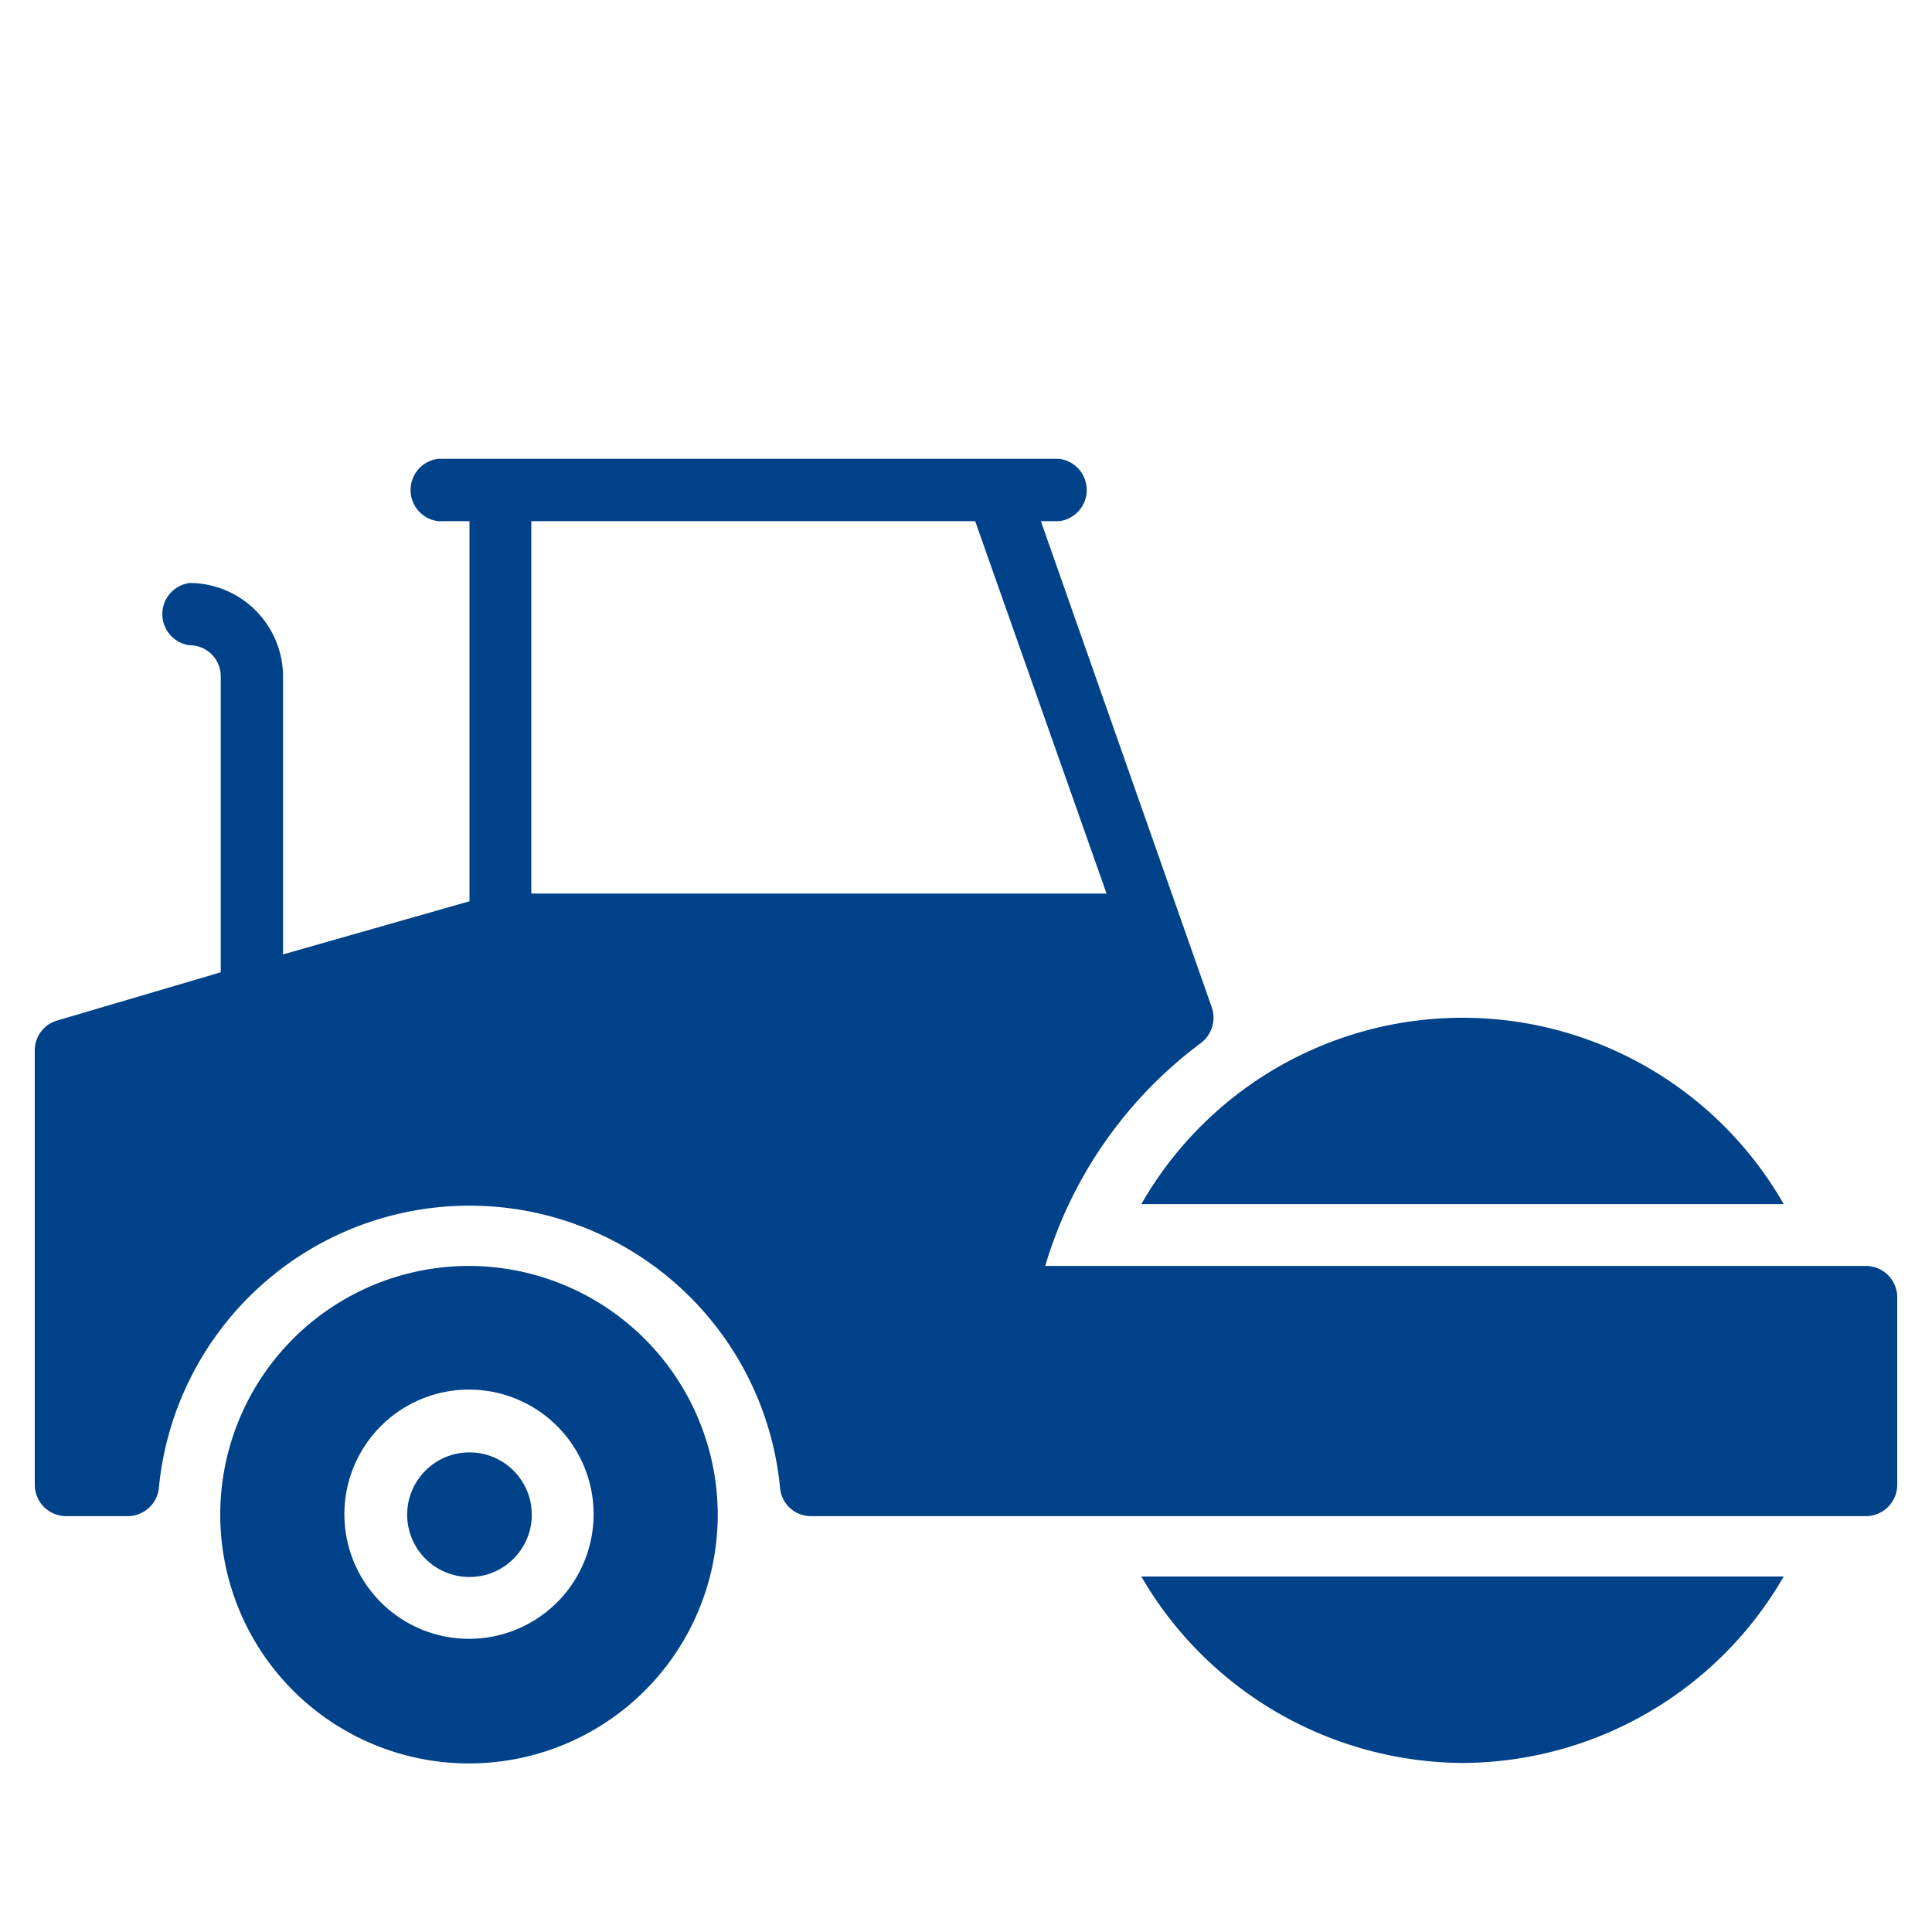
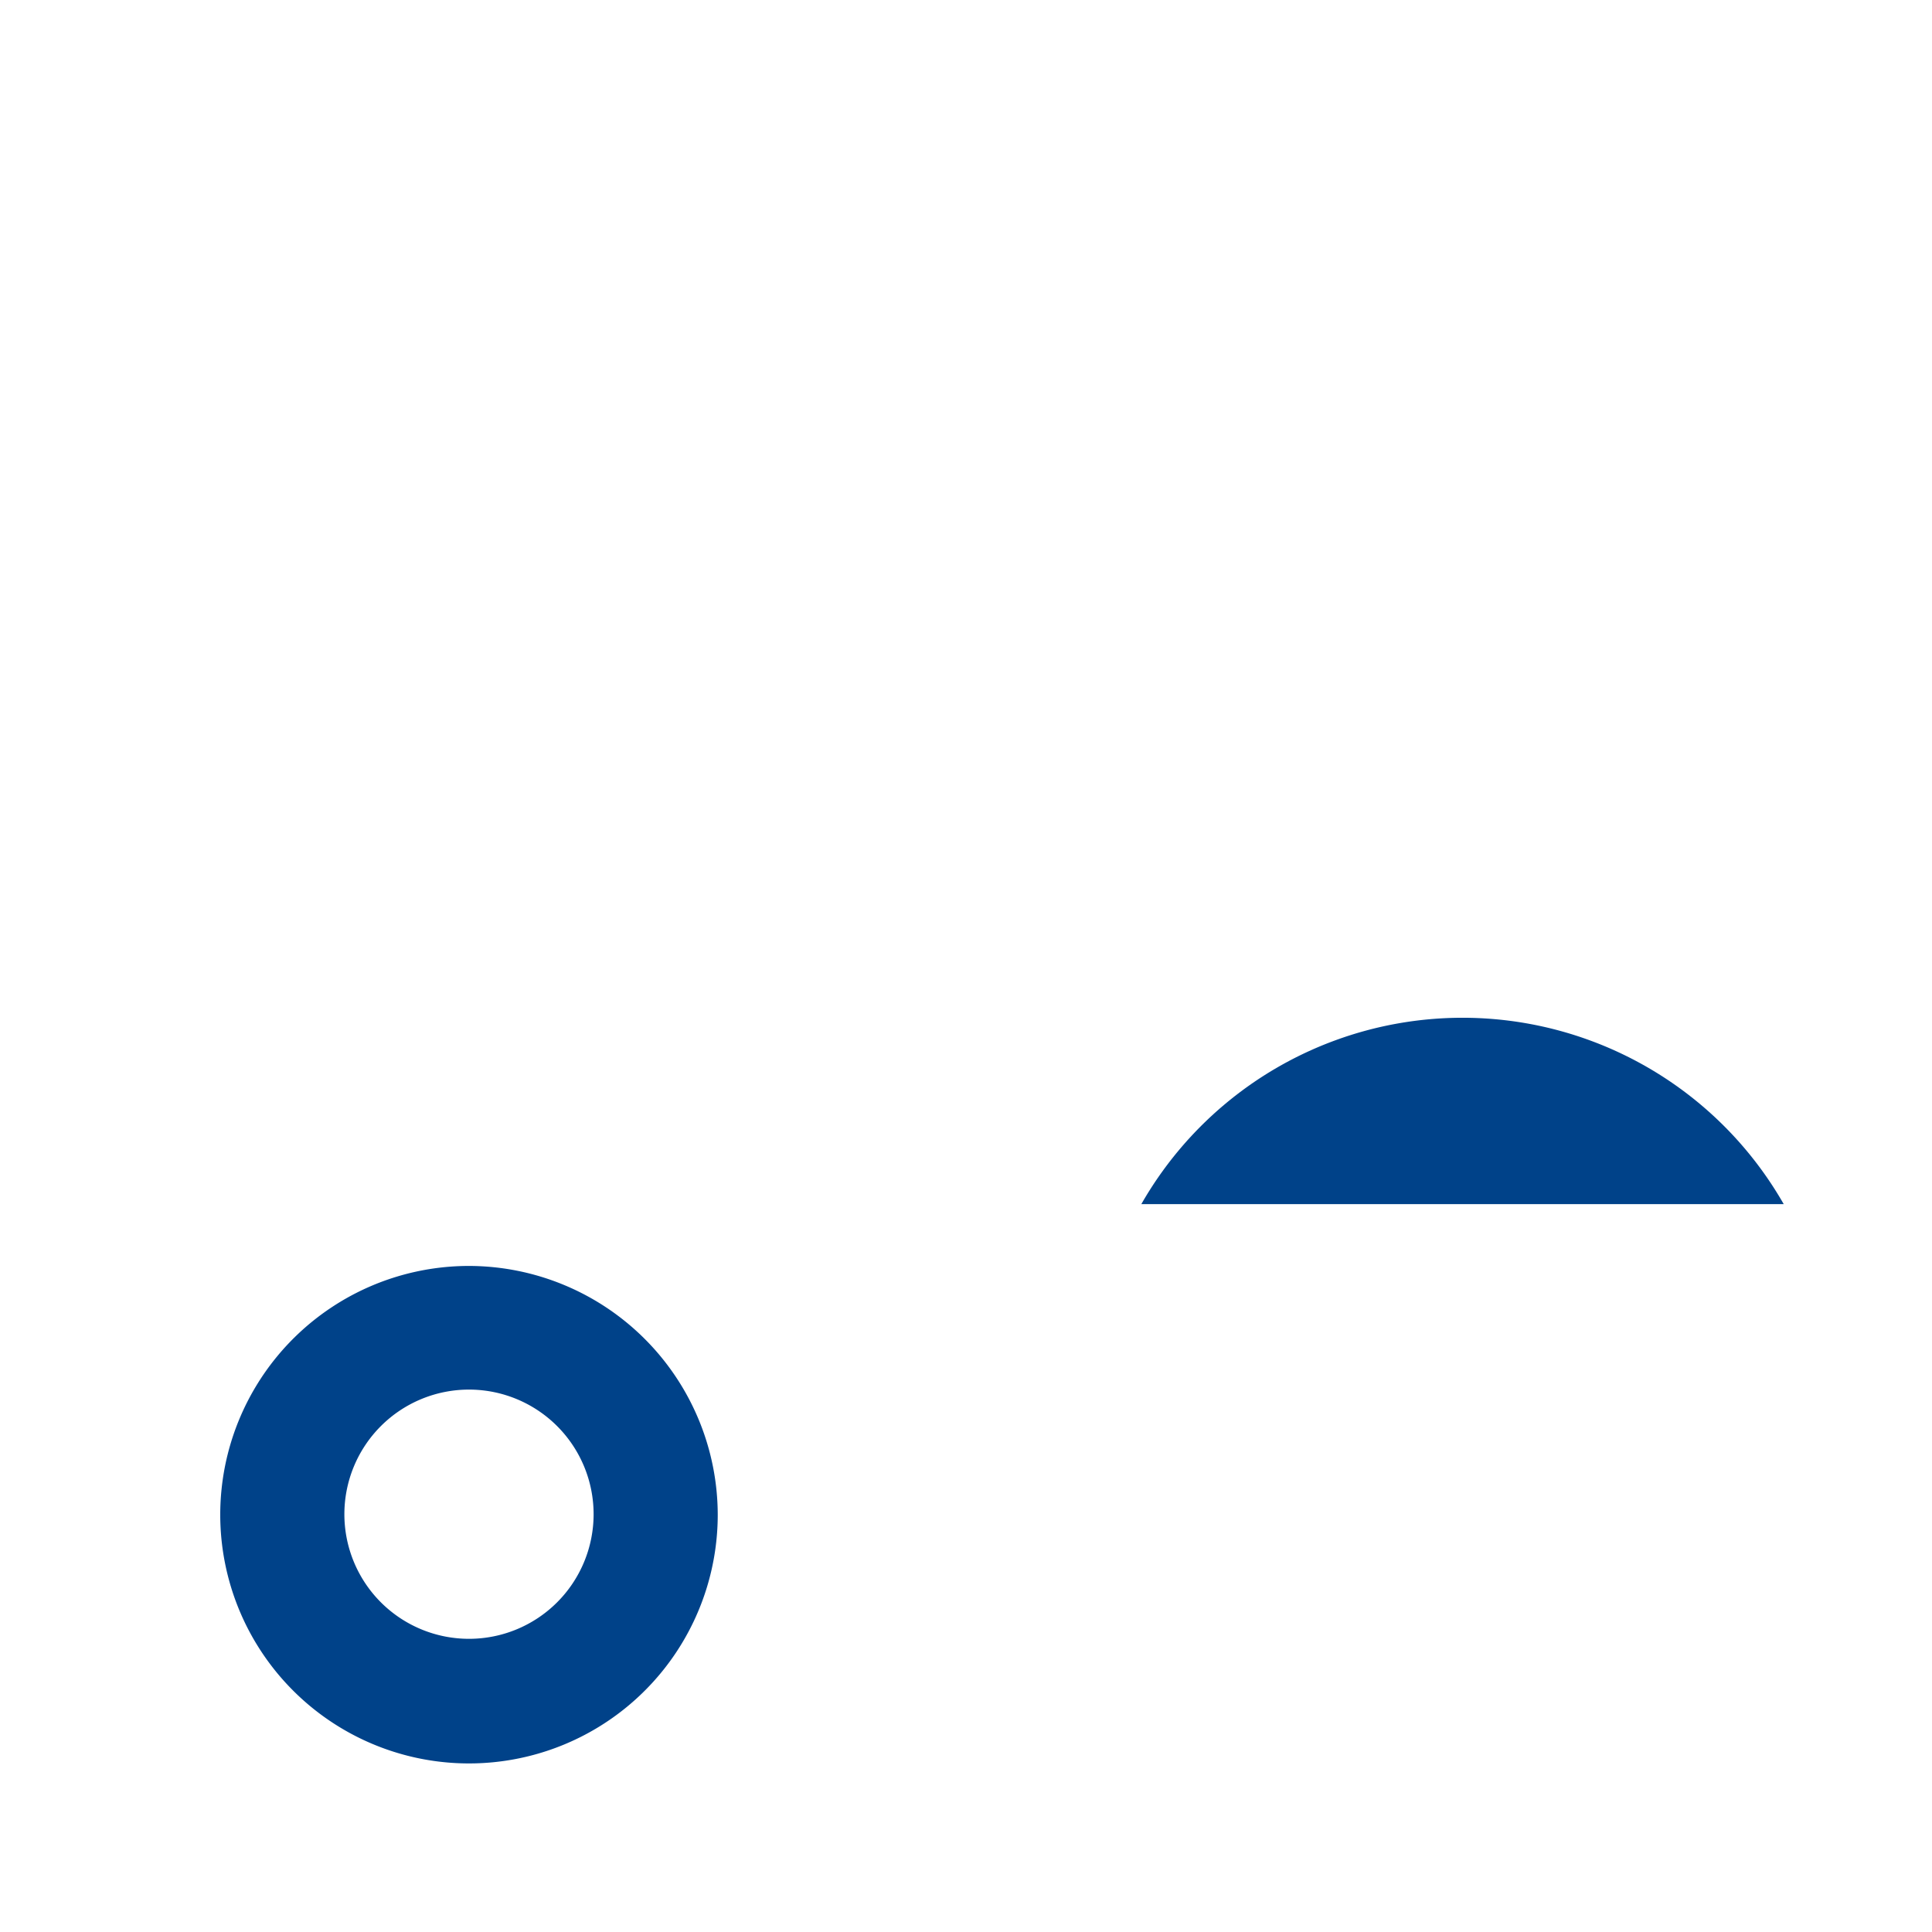
<svg xmlns="http://www.w3.org/2000/svg" id="Ebene_1" data-name="Ebene 1" viewBox="0 0 40 40">
  <defs>
    <style>.cls-1,.cls-2,.cls-4{fill:#004289;}.cls-1{clip-rule:evenodd;}.cls-2{fill-rule:evenodd;}.cls-3{clip-path:url(#clip-path);}.cls-5{clip-path:url(#clip-path-2);}.cls-6{clip-path:url(#clip-path-3);}.cls-7{fill:none;}</style>
    <clipPath id="clip-path">
-       <path class="cls-1" d="M-53.3,3.45c0,.91.07,1.83.1,2.75h-1.65c0-.92.07-1.84.1-2.75h-4l-8.1,33.1H-56c0-.91.06-1.83.1-2.75h3.71c0,.92.07,1.84.1,2.75h10.89Q-45.23,20-49.27,3.45ZM-55,10.31h2c.09,2.54.19,5.09.28,7.63h-2.53C-55.19,15.4-55.1,12.85-55,10.31Zm-.73,19.38c.1-2.54.19-5.09.29-7.63h2.83c.1,2.54.19,5.09.29,7.63Z" />
+       <path class="cls-1" d="M-53.3,3.45c0,.91.07,1.83.1,2.75h-1.65c0-.92.07-1.84.1-2.75h-4l-8.1,33.1H-56c0-.91.06-1.83.1-2.75h3.71c0,.92.07,1.84.1,2.75h10.89Q-45.23,20-49.27,3.45ZM-55,10.31h2c.09,2.54.19,5.09.28,7.63h-2.53C-55.19,15.4-55.1,12.85-55,10.31Zc.1-2.54.19-5.09.29-7.63h2.83c.1,2.54.19,5.09.29,7.63Z" />
    </clipPath>
    <clipPath id="clip-path-2">
-       <path class="cls-1" d="M-46.64,3.45H-48l10.26,33.1H-34Q-40.34,20-46.64,3.45" />
-     </clipPath>
+       </clipPath>
    <clipPath id="clip-path-3">
      <path class="cls-1" d="M-61.41,3.45Q-67.71,20-74,36.55h3.7L-60,3.45Z" />
    </clipPath>
  </defs>
  <path class="cls-2" d="M-53.3,3.45c0,.91.07,1.83.1,2.75h-1.65c0-.92.07-1.84.1-2.75h-4l-8.1,33.1H-56c0-.91.06-1.83.1-2.75h3.71c0,.92.07,1.84.1,2.75h10.89Q-45.23,20-49.27,3.45ZM-55,10.31h2c.09,2.54.19,5.09.28,7.63h-2.53C-55.19,15.4-55.1,12.85-55,10.31Zm-.73,19.38c.1-2.54.19-5.09.29-7.63h2.83c.1,2.54.19,5.09.29,7.63Z" />
  <g class="cls-3">
-     <rect class="cls-4" x="-554.29" y="-492.46" width="999.63" height="1484.8" />
-   </g>
+     </g>
  <path class="cls-2" d="M-46.64,3.45H-48l10.26,33.1H-34Q-40.34,20-46.64,3.45" />
  <g class="cls-5">
    <rect class="cls-4" x="-554.29" y="-492.46" width="999.63" height="1484.8" />
  </g>
  <path class="cls-2" d="M-61.41,3.45Q-67.71,20-74,36.55h3.7L-60,3.45Z" />
  <g class="cls-6">
    <rect class="cls-4" x="-554.29" y="-492.46" width="999.63" height="1484.8" />
  </g>
-   <circle class="cls-4" cx="9.72" cy="31.36" r="1.29" />
  <path class="cls-4" d="M9.72,26.21a5.15,5.15,0,1,0,5.14,5.15A5.16,5.16,0,0,0,9.72,26.21Zm0,7.72a2.58,2.58,0,1,1,2.57-2.57A2.58,2.58,0,0,1,9.72,33.93Z" />
-   <path class="cls-4" d="M38.64,26.21h-17a8.91,8.91,0,0,1,3.23-4.62.66.66,0,0,0,.22-.73L21.55,10.79h.38a.65.65,0,0,0,0-1.29H9.07a.65.65,0,0,0,0,1.29h.65v7.87l-3.86,1.1V14a1.94,1.94,0,0,0-1.93-1.93.65.65,0,0,0,0,1.29.64.64,0,0,1,.64.64v6.13l-3.39,1a.64.64,0,0,0-.46.61v9a.65.65,0,0,0,.64.65H2.65a.65.65,0,0,0,.64-.59,6.46,6.46,0,0,1,12.86,0,.64.64,0,0,0,.64.59H38.64a.65.65,0,0,0,.64-.65V26.86A.65.65,0,0,0,38.64,26.21ZM11,18.5V10.79h9.19l2.72,7.71Z" />
  <path class="cls-4" d="M23.63,24.93h13.3a7.66,7.66,0,0,0-13.3,0Z" />
-   <path class="cls-4" d="M30.28,36.5a7.71,7.71,0,0,0,6.65-3.86H23.63A7.74,7.74,0,0,0,30.28,36.5Z" />
  <rect class="cls-7" width="40" height="40" />
</svg>